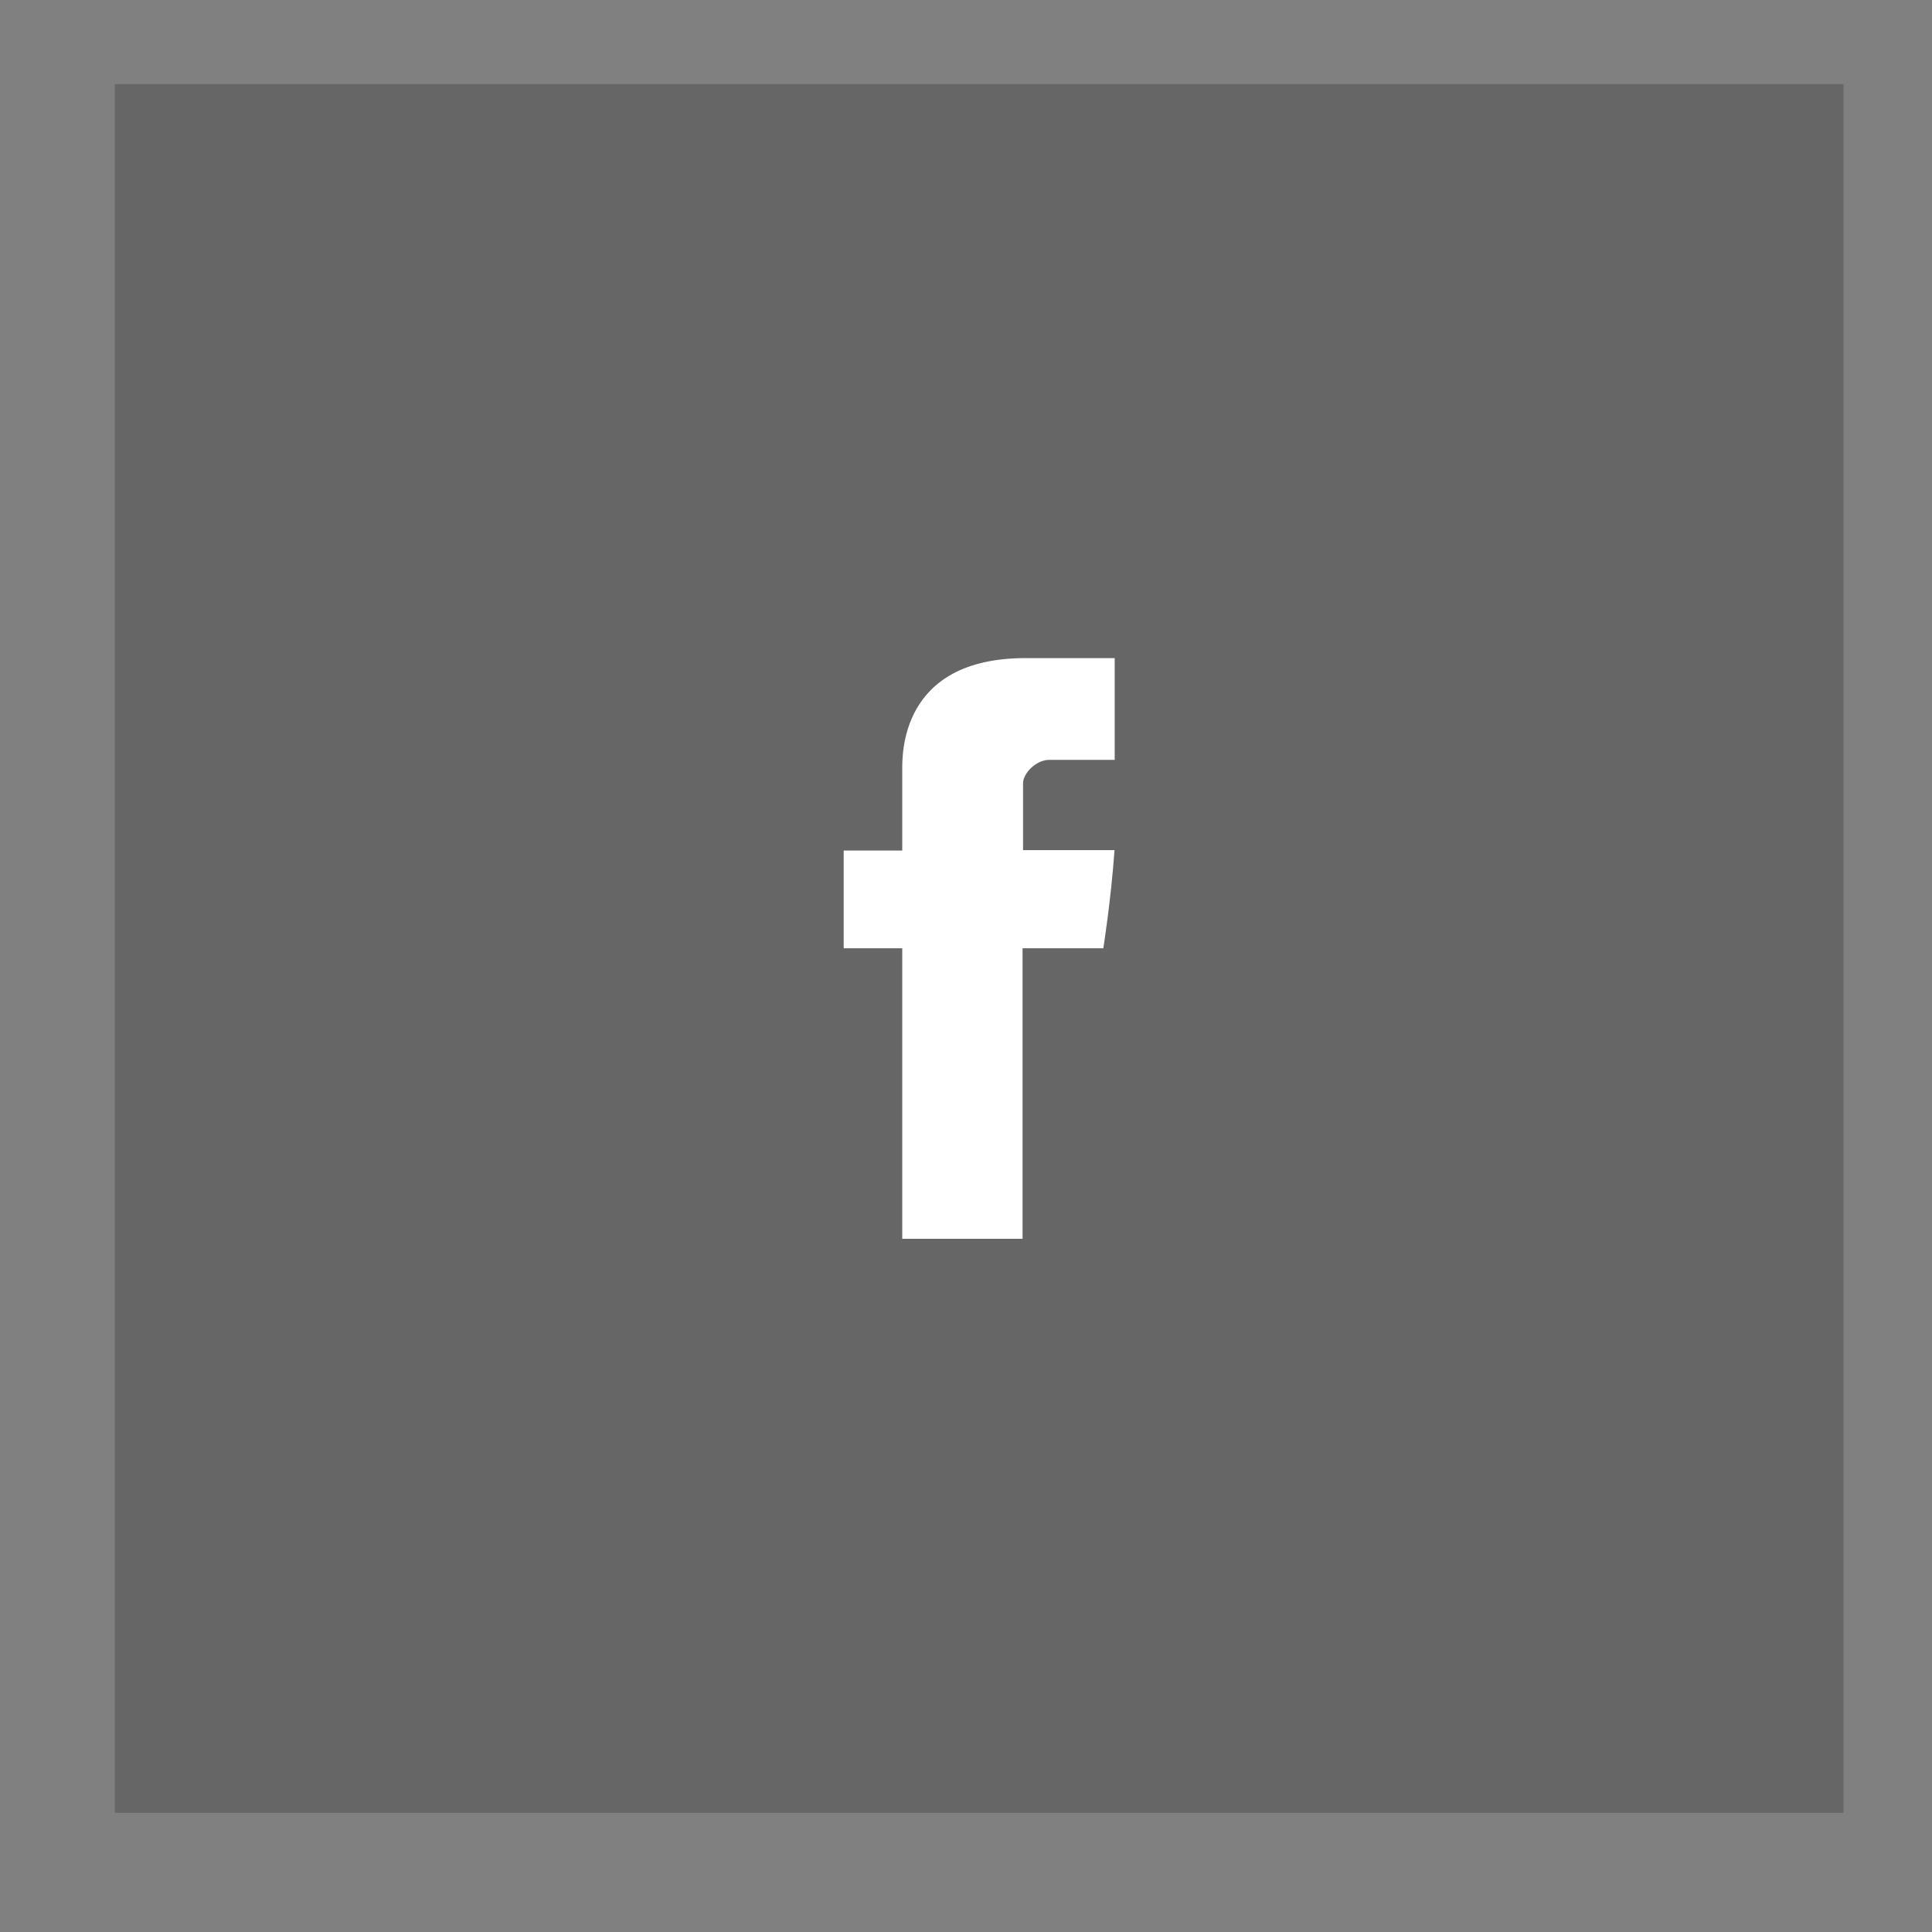
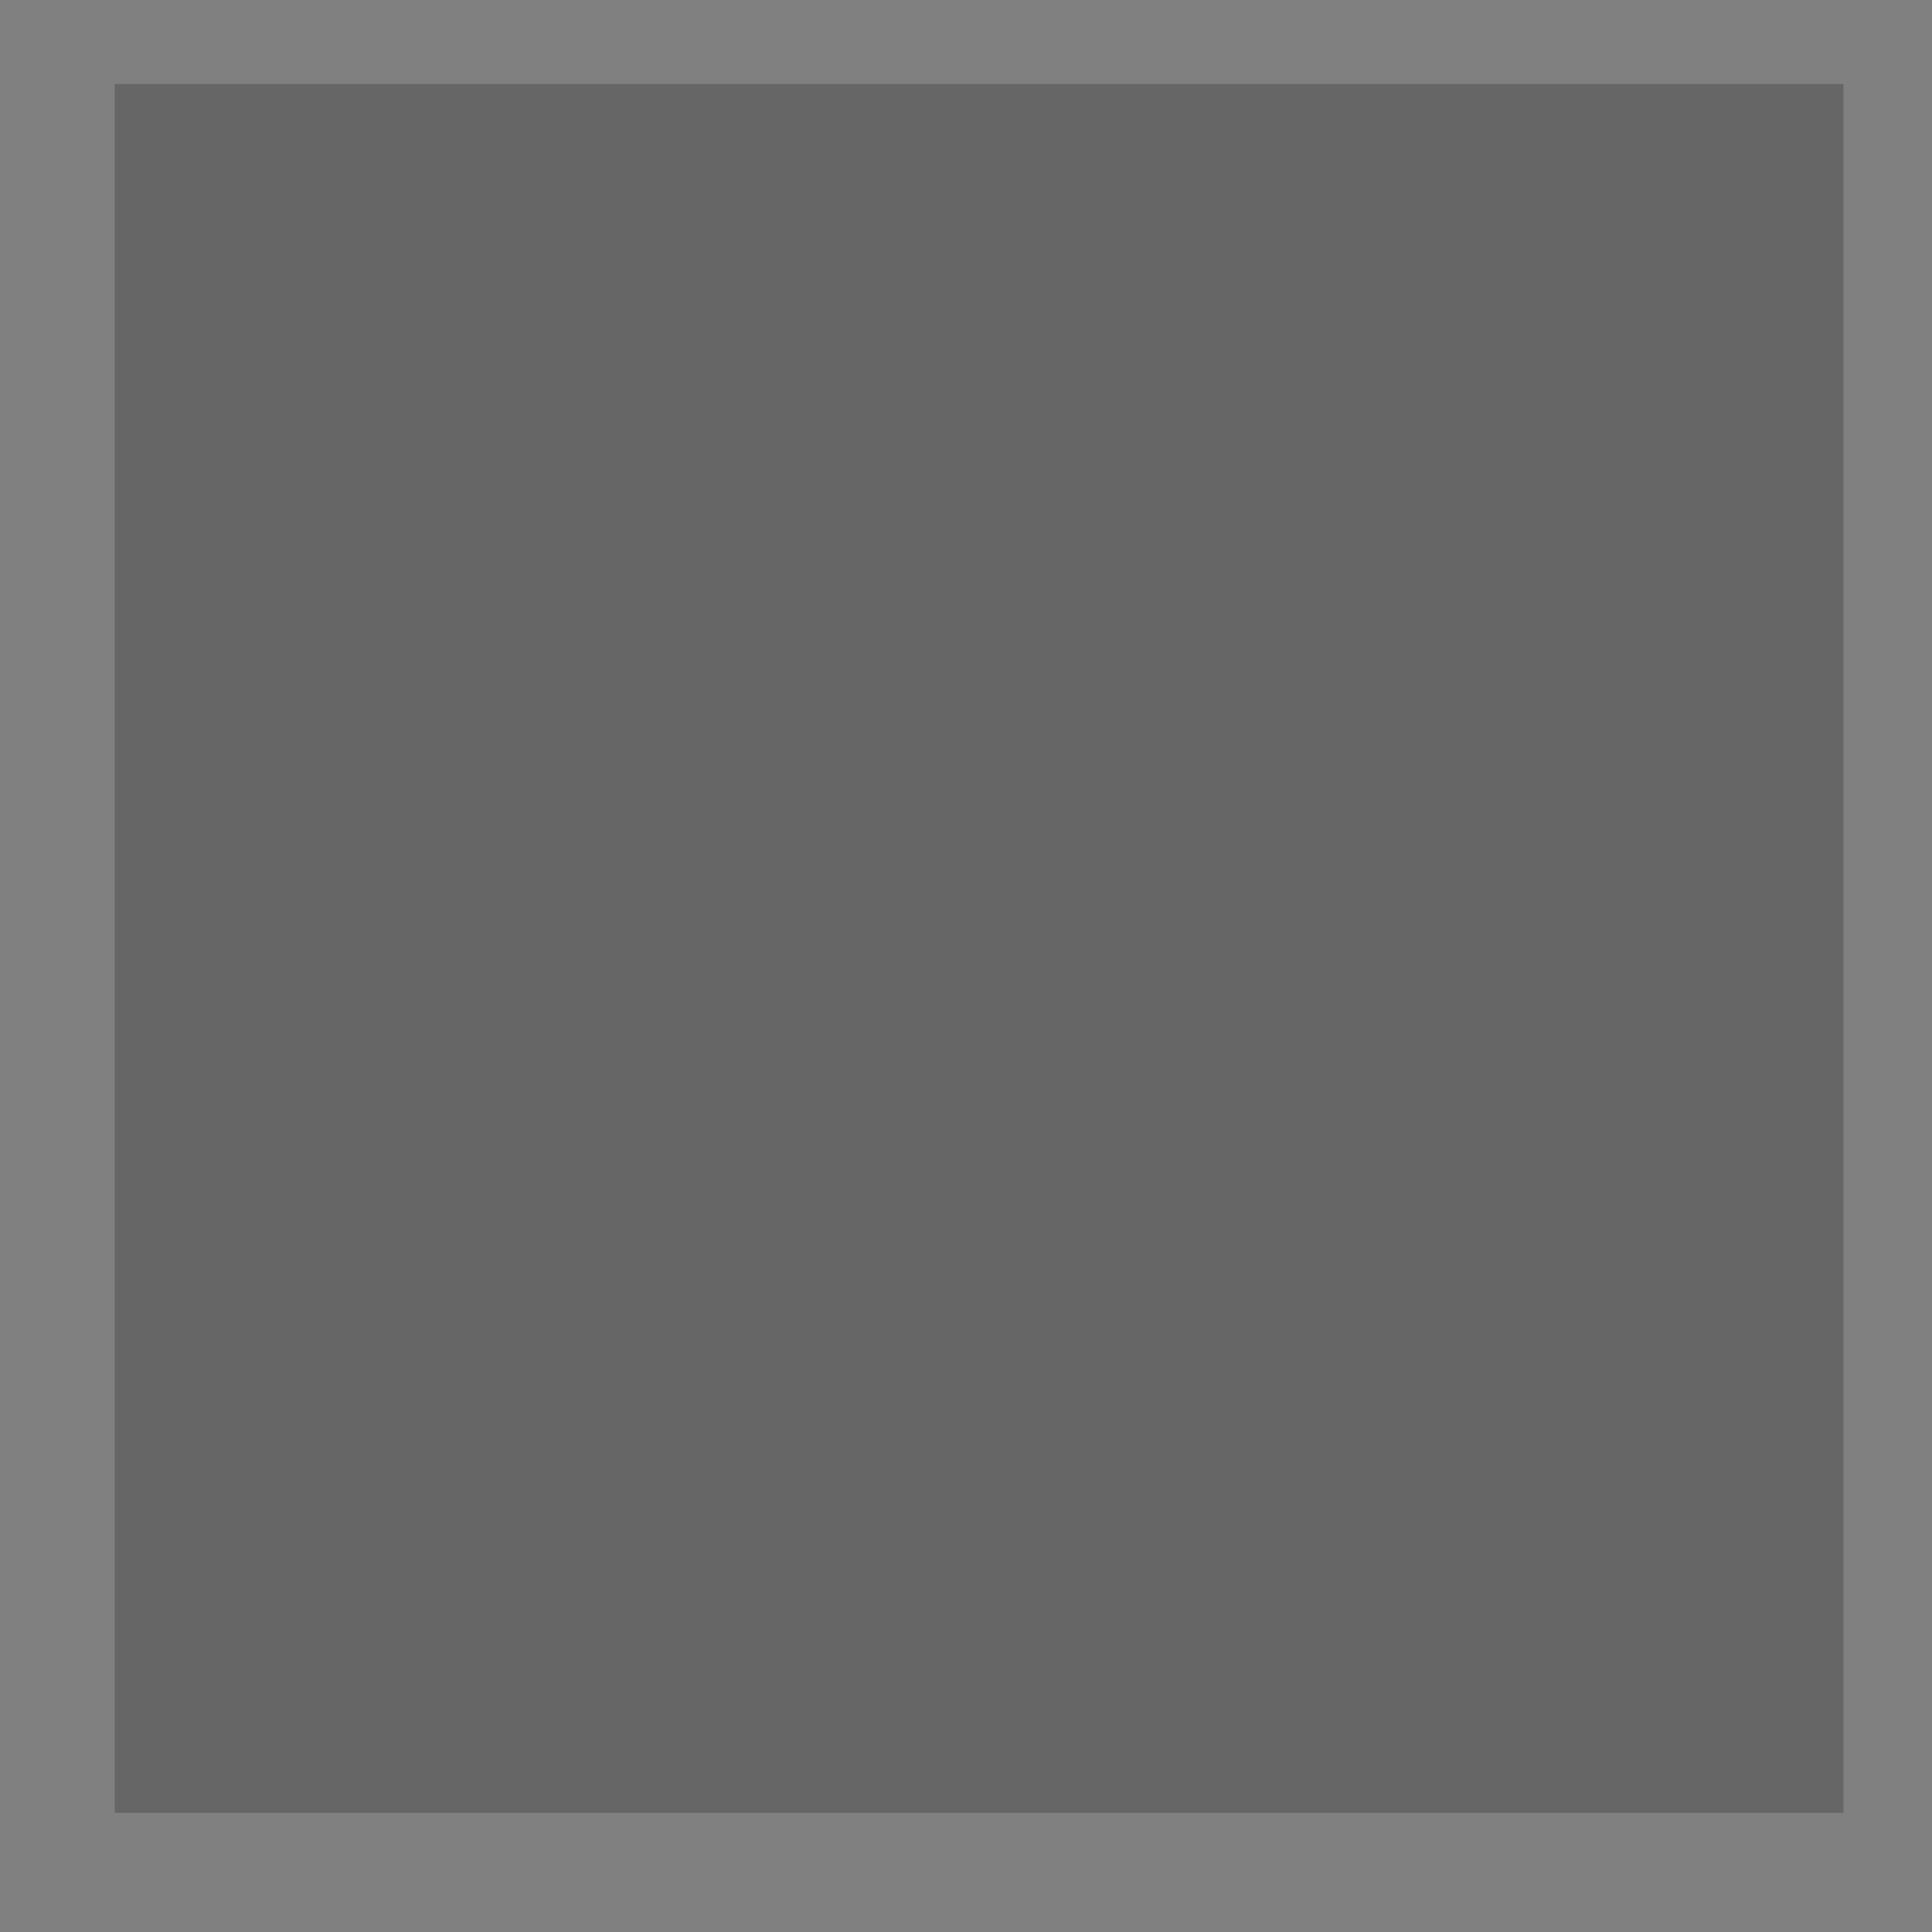
<svg xmlns="http://www.w3.org/2000/svg" version="1.1" id="Layer_1" x="0px" y="0px" width="55px" height="55px" viewBox="0 0 55 55" enable-background="new 0 0 55 55" xml:space="preserve">
  <rect x="0" y="0" width="55" height="55" fill="#808080" stroke="none" />
  <g>
    <rect x="3.268" y="2.394" opacity="0.2" width="49.212" height="49.213" />
-     <path id="Facebook_1_" fill="#FFFFFF" d="M25.685,21.937c0,0.416,0,2.276,0,2.276h-1.667v2.782h1.667v8.271h3.425v-8.271h2.299   c0,0,0.215-1.335,0.319-2.793c-0.299,0-2.604,0-2.604,0s0-1.619,0-1.903s0.373-0.667,0.742-0.667c0.368,0,1.146,0,1.867,0   c0-0.379,0-1.688,0-2.897c-0.963,0-2.056,0-2.538,0C25.6,18.734,25.685,21.521,25.685,21.937z" />
  </g>
</svg>